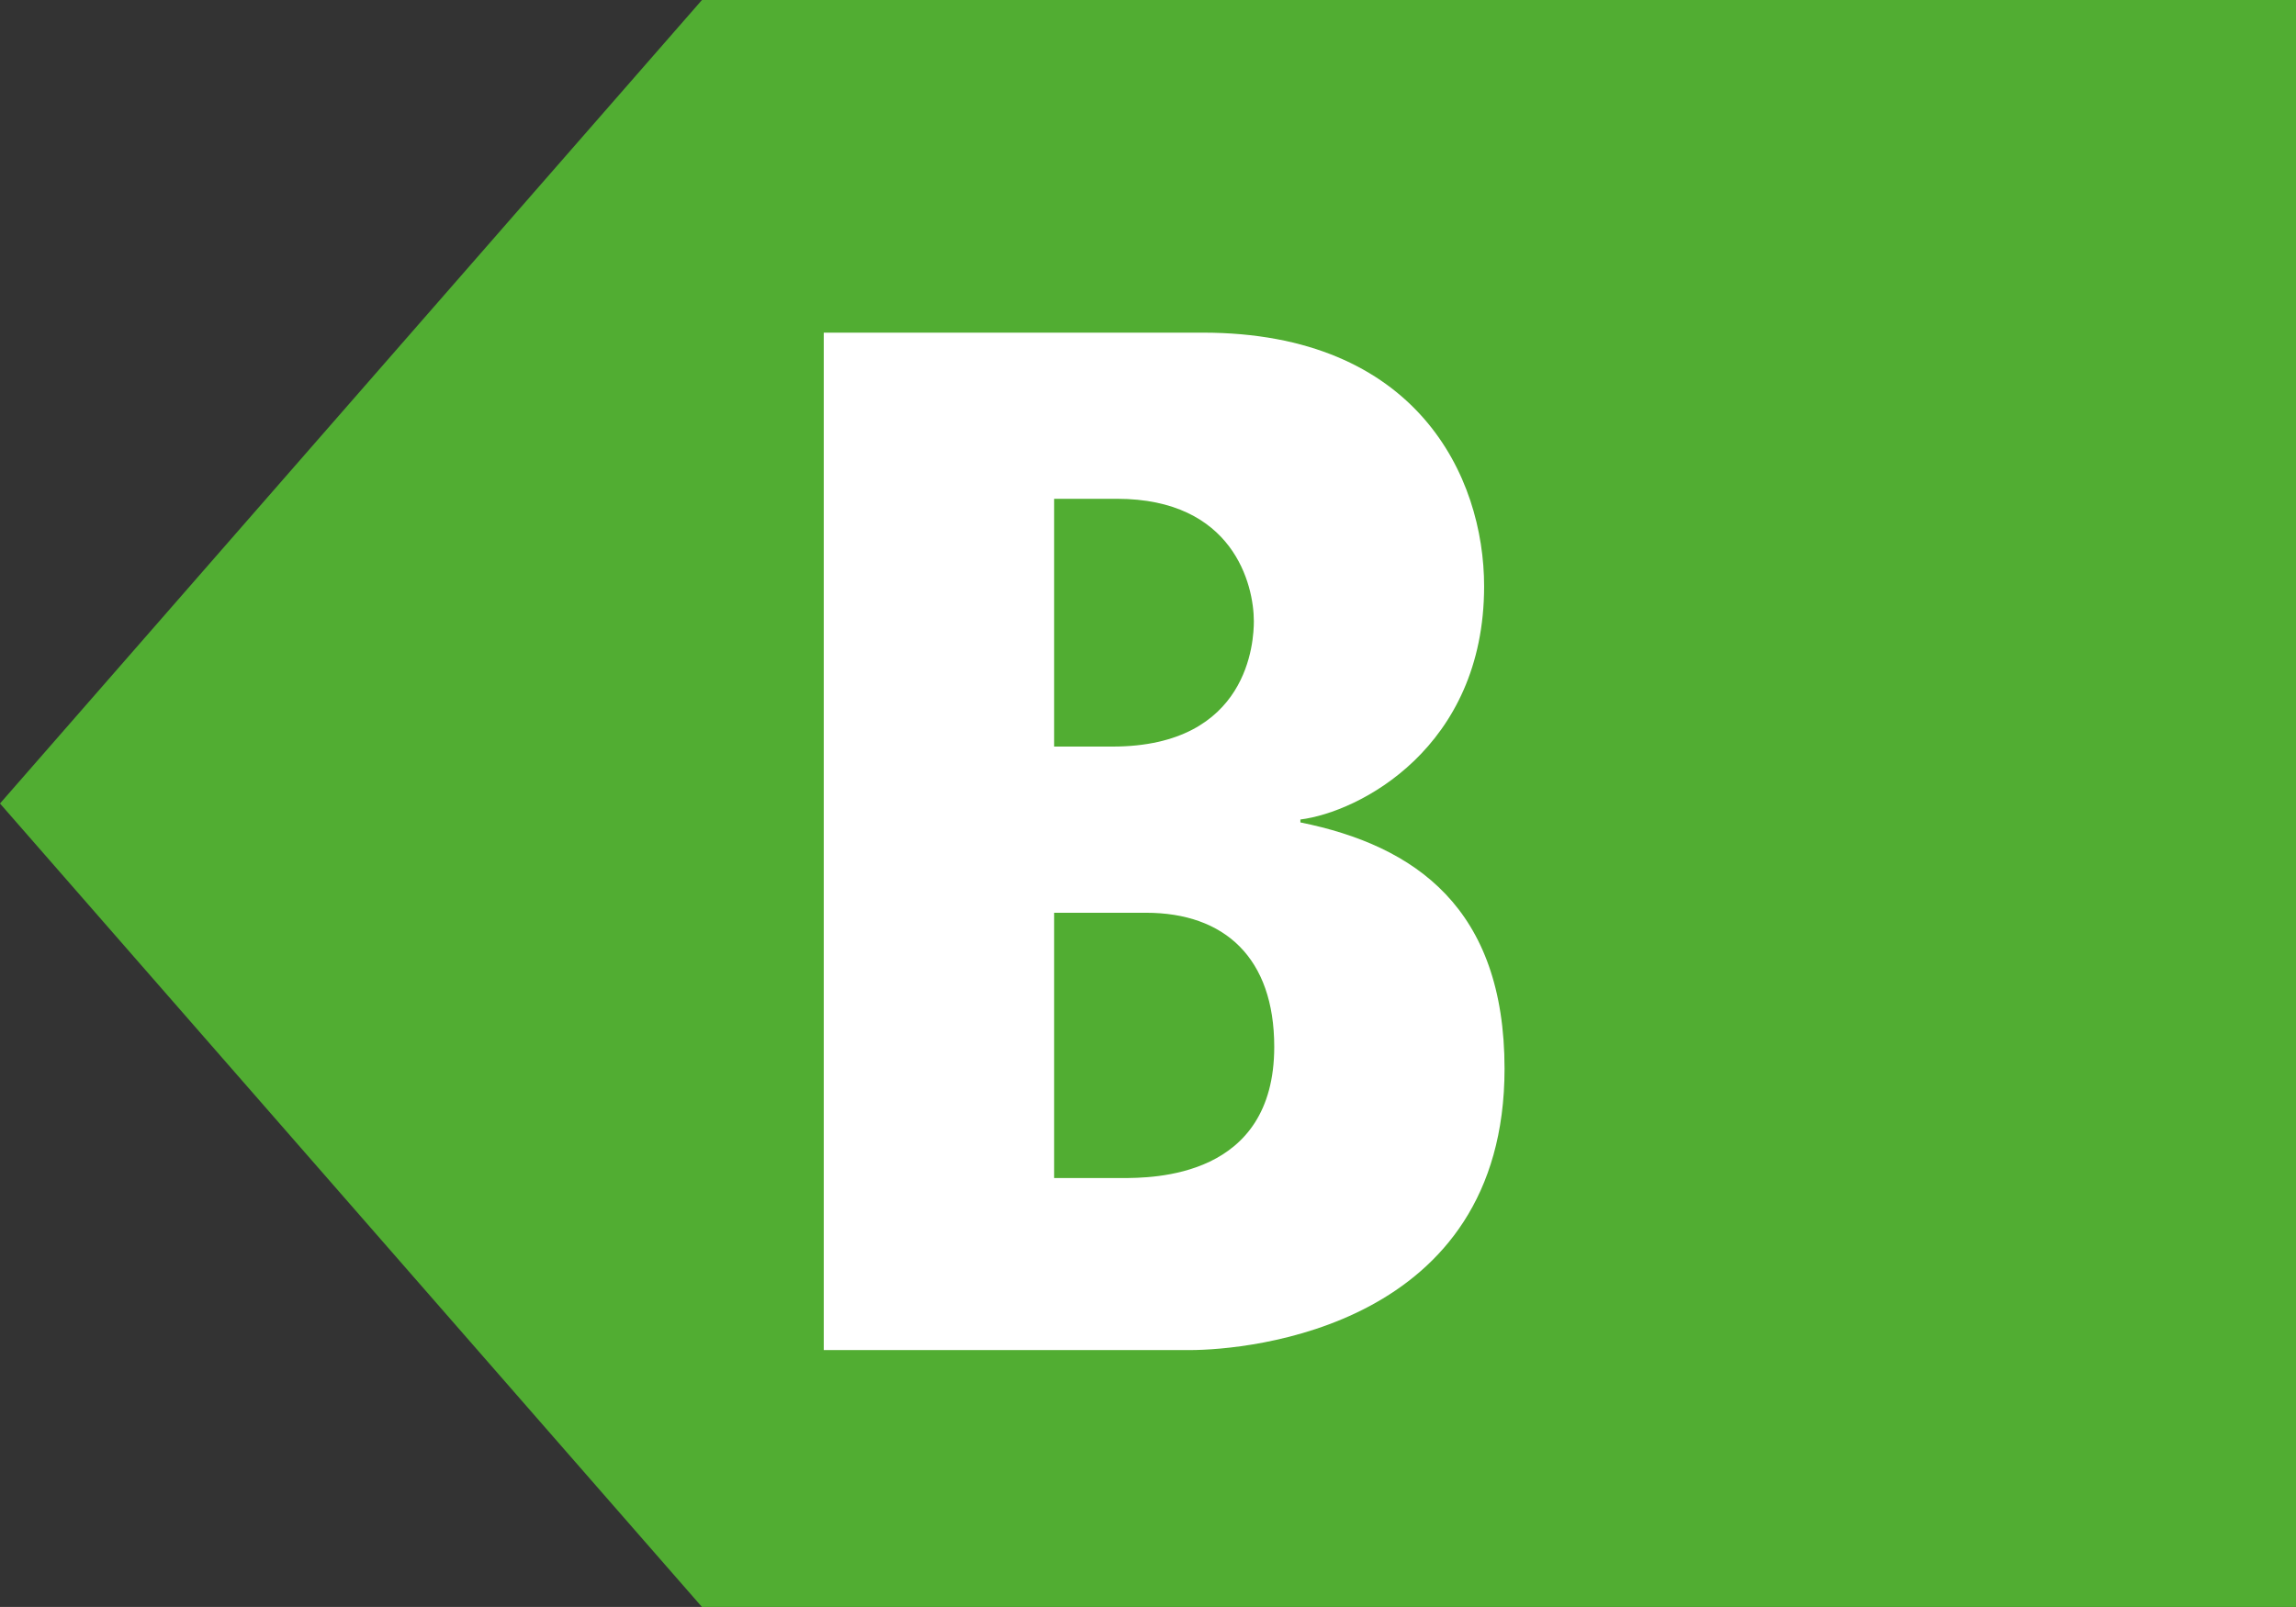
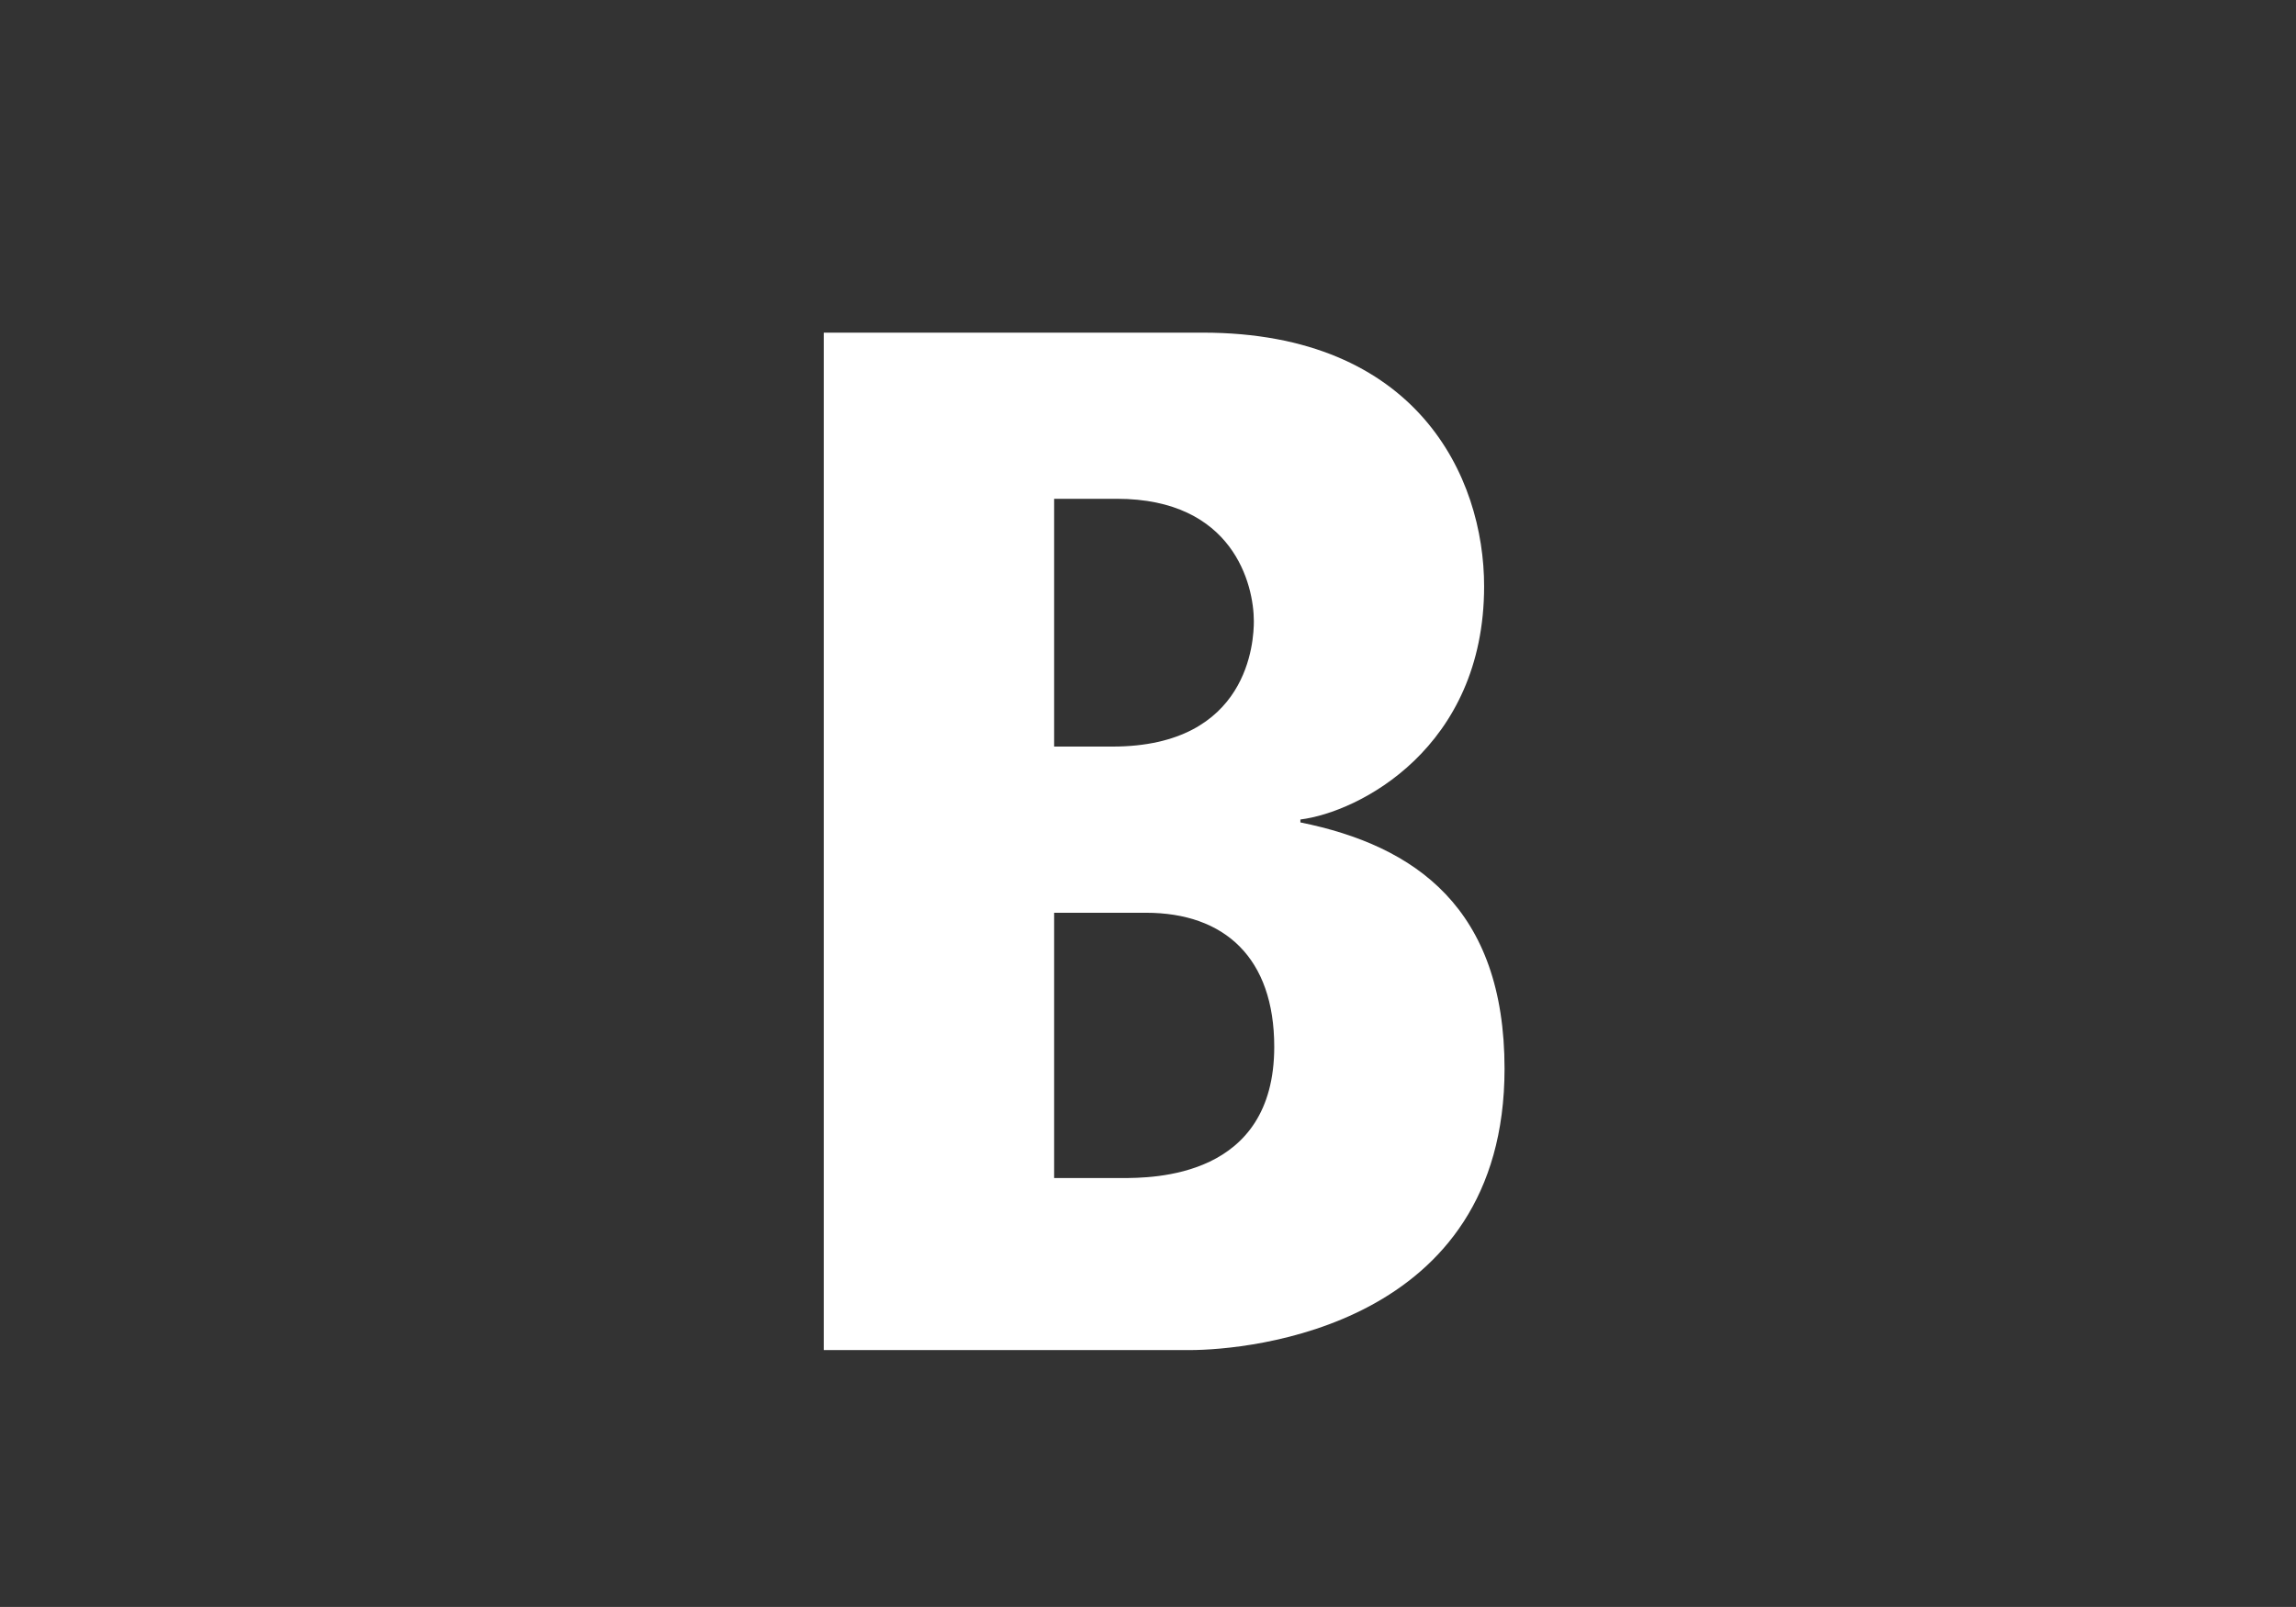
<svg xmlns="http://www.w3.org/2000/svg" xmlns:ns1="http://www.inkscape.org/namespaces/inkscape" xmlns:ns2="http://sodipodi.sourceforge.net/DTD/sodipodi-0.dtd" xmlns:xlink="http://www.w3.org/1999/xlink" version="1.1" id="Calque_1" x="0px" y="0px" width="59" height="41.299" viewBox="0 0 59 41.299" enable-background="new 0 0 177 354" xml:space="preserve" ns1:version="0.91 r13725" ns2:docname="B_small.svg">
  <rect x="0" y="0" width="59" height="41.299" fill="#333333" stroke="none" />
  <defs id="defs163" />
  <ns2:namedview pagecolor="#ffffff" bordercolor="#666666" borderopacity="1" objecttolerance="10" gridtolerance="10" guidetolerance="10" ns1:pageopacity="0" ns1:pageshadow="2" ns1:window-width="1920" ns1:window-height="1137" id="namedview161" showgrid="false" fit-margin-top="0" fit-margin-left="0" fit-margin-right="0" fit-margin-bottom="0" ns1:zoom="1.8856181" ns1:cx="78.213013" ns1:cy="-99.557193" ns1:window-x="-8" ns1:window-y="-8" ns1:window-maximized="1" ns1:current-layer="Calque_1" />
  <g id="g145" transform="translate(-112.419,-85.547)">
    <g id="g147">
      <defs id="defs149">
-         <rect id="SVGID_11_" width="177" height="353.992" x="0" y="0" />
-       </defs>
+         </defs>
      <clipPath id="SVGID_12_">
        <use xlink:href="#SVGID_11_" overflow="visible" id="use153" style="overflow:visible" x="0" y="0" width="100%" height="100%" />
      </clipPath>
    </g>
  </g>
-   <polygon points="130.457,85.547 112.419,106.197 130.457,126.846 171.419,126.846 171.419,85.547 " id="polygon155" style="fill:#51ad32;fill-opacity:1" transform="translate(-112.419,-85.547)" />
  <g id="g157" transform="translate(-112.419,-85.547)">
-     <path d="m 133.588,94.096 9.738,0 c 5.508,0 7.23,3.708 7.23,6.518 0,4.158 -3.221,5.807 -4.721,5.994 l 0,0.075 c 2.961,0.599 5.246,2.21 5.246,6.331 0,6.63 -6.557,7.23 -8.092,7.23 l -9.402,0 0,-26.148 z m 5.918,10.638 1.498,0 c 3.521,0 3.635,-2.734 3.635,-3.221 0,-0.937 -0.525,-3.147 -3.521,-3.147 l -1.611,0 0,6.368 z m 0,11.089 1.723,0 c 0.824,0 3.934,0 3.934,-3.372 0,-2.285 -1.273,-3.446 -3.297,-3.446 l -2.359,0 0,6.818 z" id="path159" ns1:connector-curvature="0" style="fill:#ffffff" />
+     <path d="m 133.588,94.096 9.738,0 c 5.508,0 7.23,3.708 7.23,6.518 0,4.158 -3.221,5.807 -4.721,5.994 l 0,0.075 c 2.961,0.599 5.246,2.21 5.246,6.331 0,6.63 -6.557,7.23 -8.092,7.23 l -9.402,0 0,-26.148 z m 5.918,10.638 1.498,0 c 3.521,0 3.635,-2.734 3.635,-3.221 0,-0.937 -0.525,-3.147 -3.521,-3.147 l -1.611,0 0,6.368 z m 0,11.089 1.723,0 c 0.824,0 3.934,0 3.934,-3.372 0,-2.285 -1.273,-3.446 -3.297,-3.446 l -2.359,0 0,6.818 " id="path159" ns1:connector-curvature="0" style="fill:#ffffff" />
  </g>
</svg>